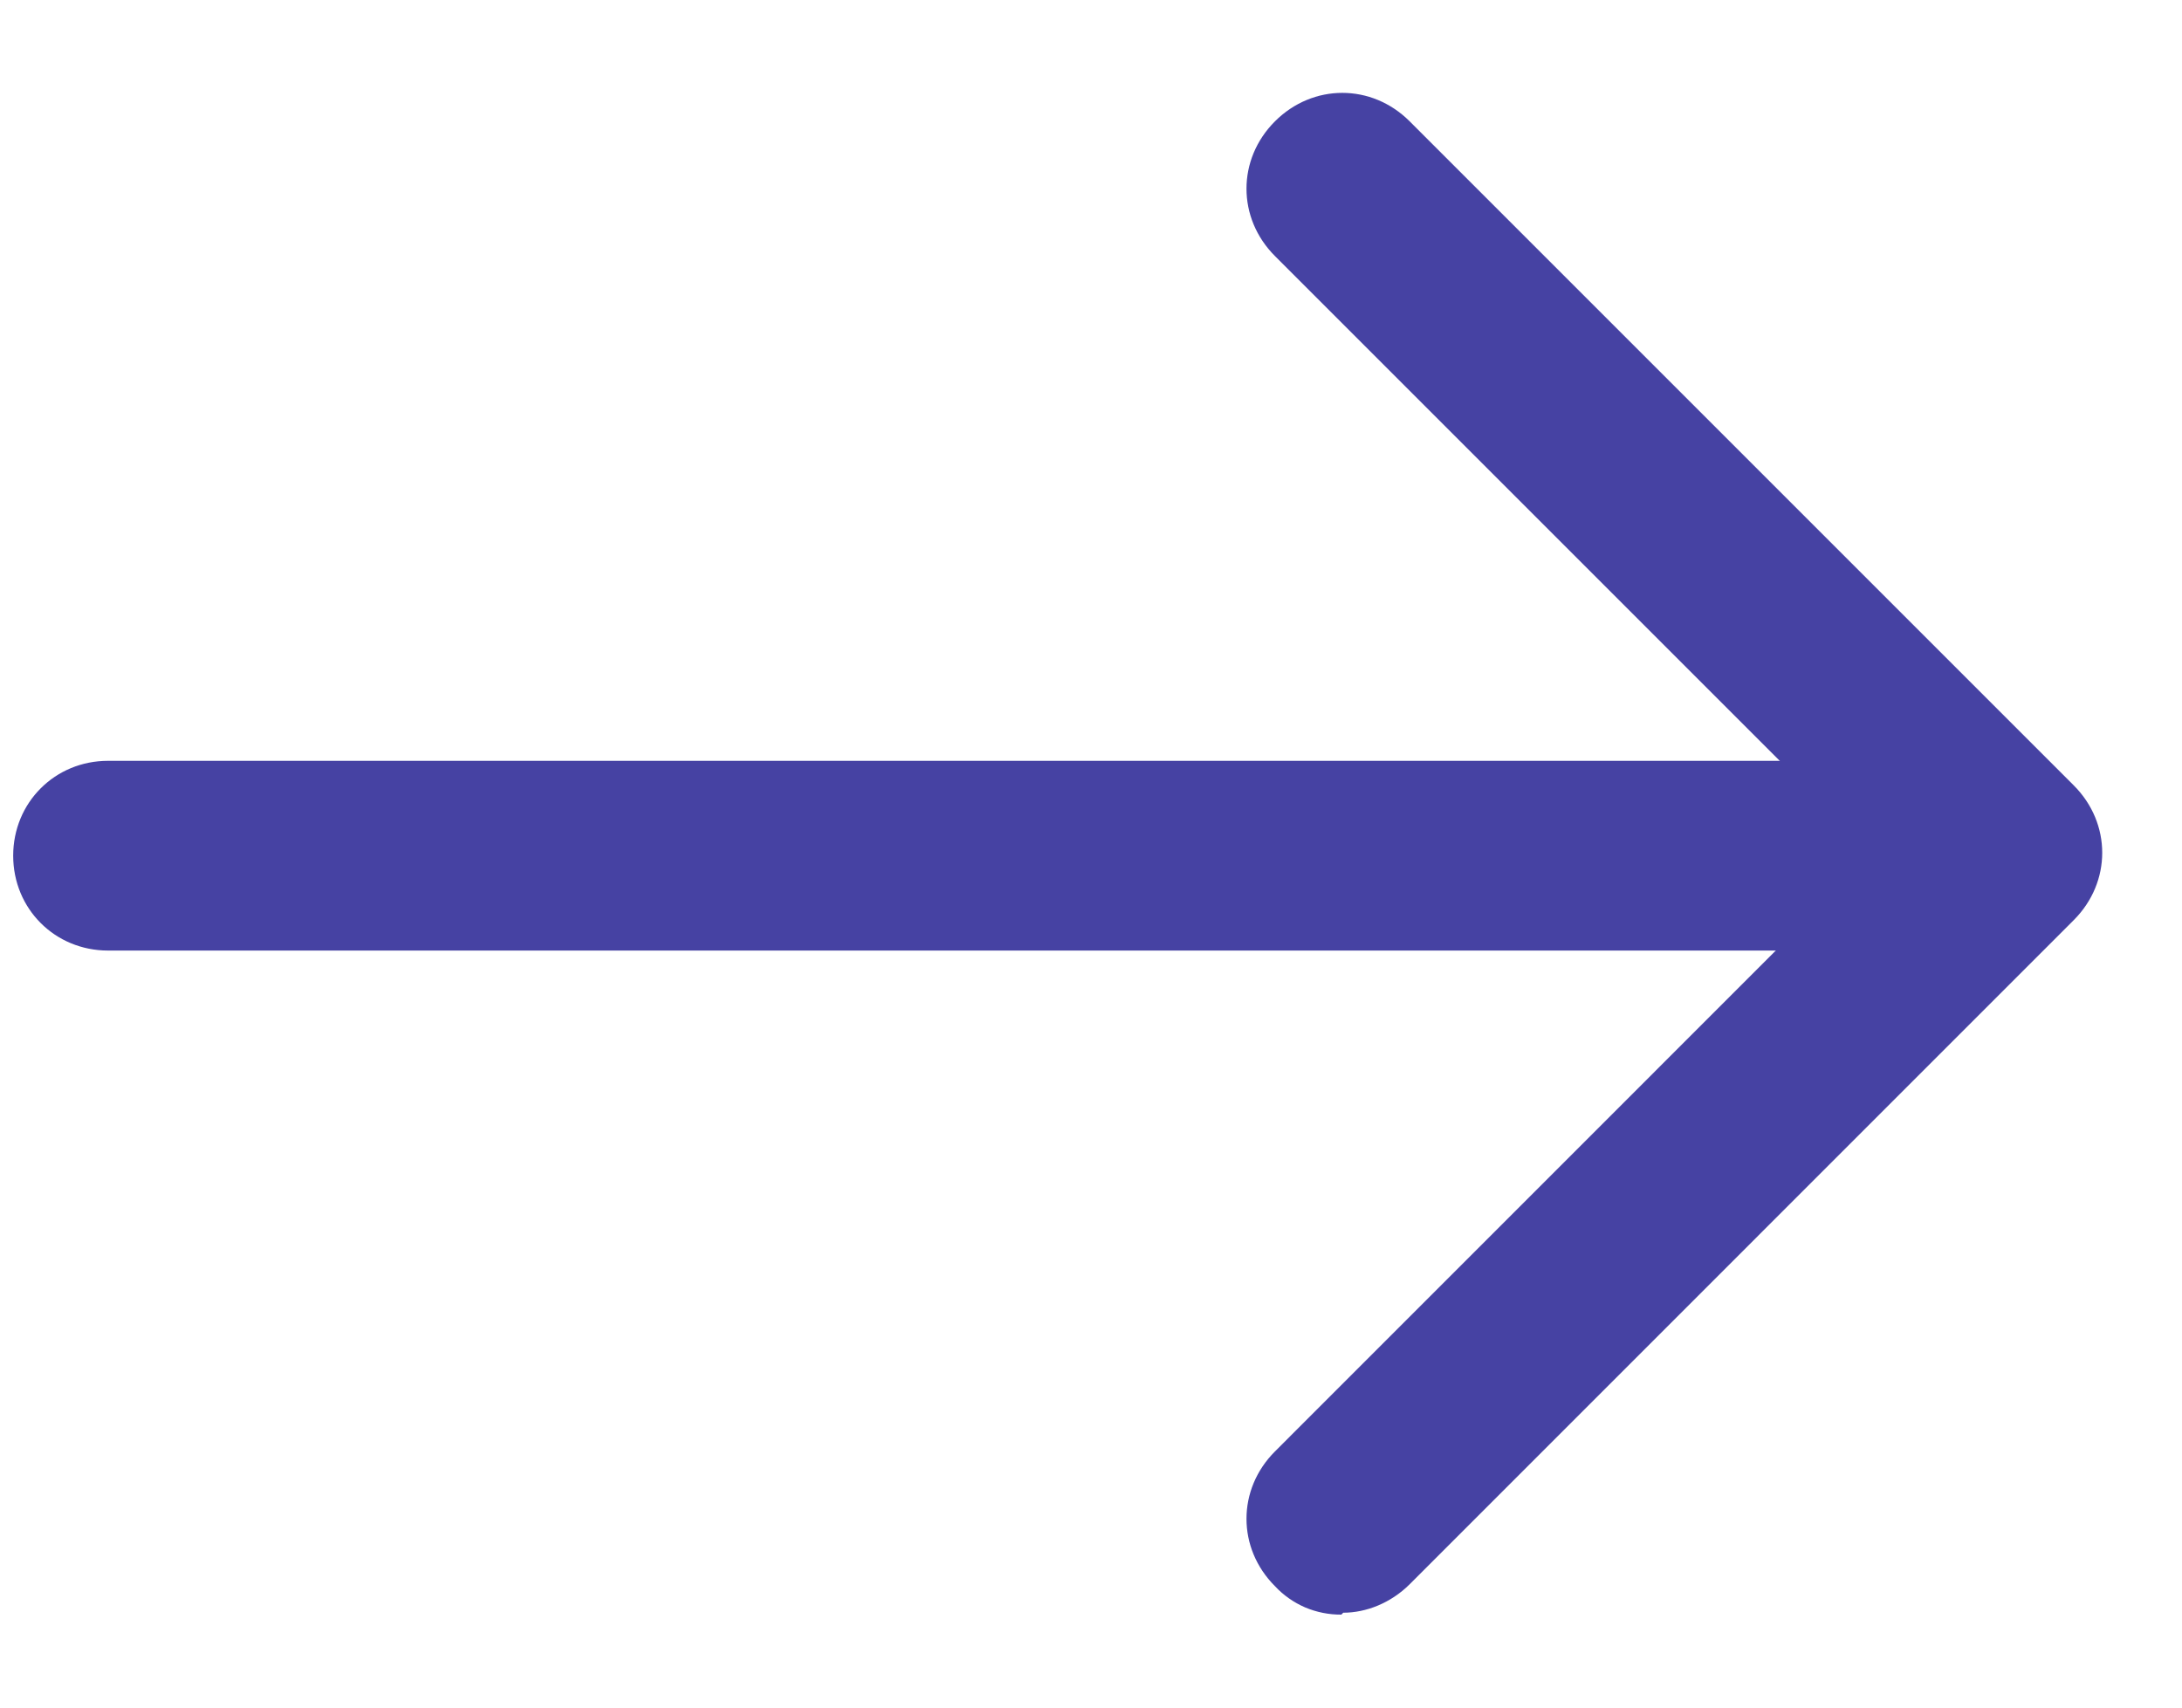
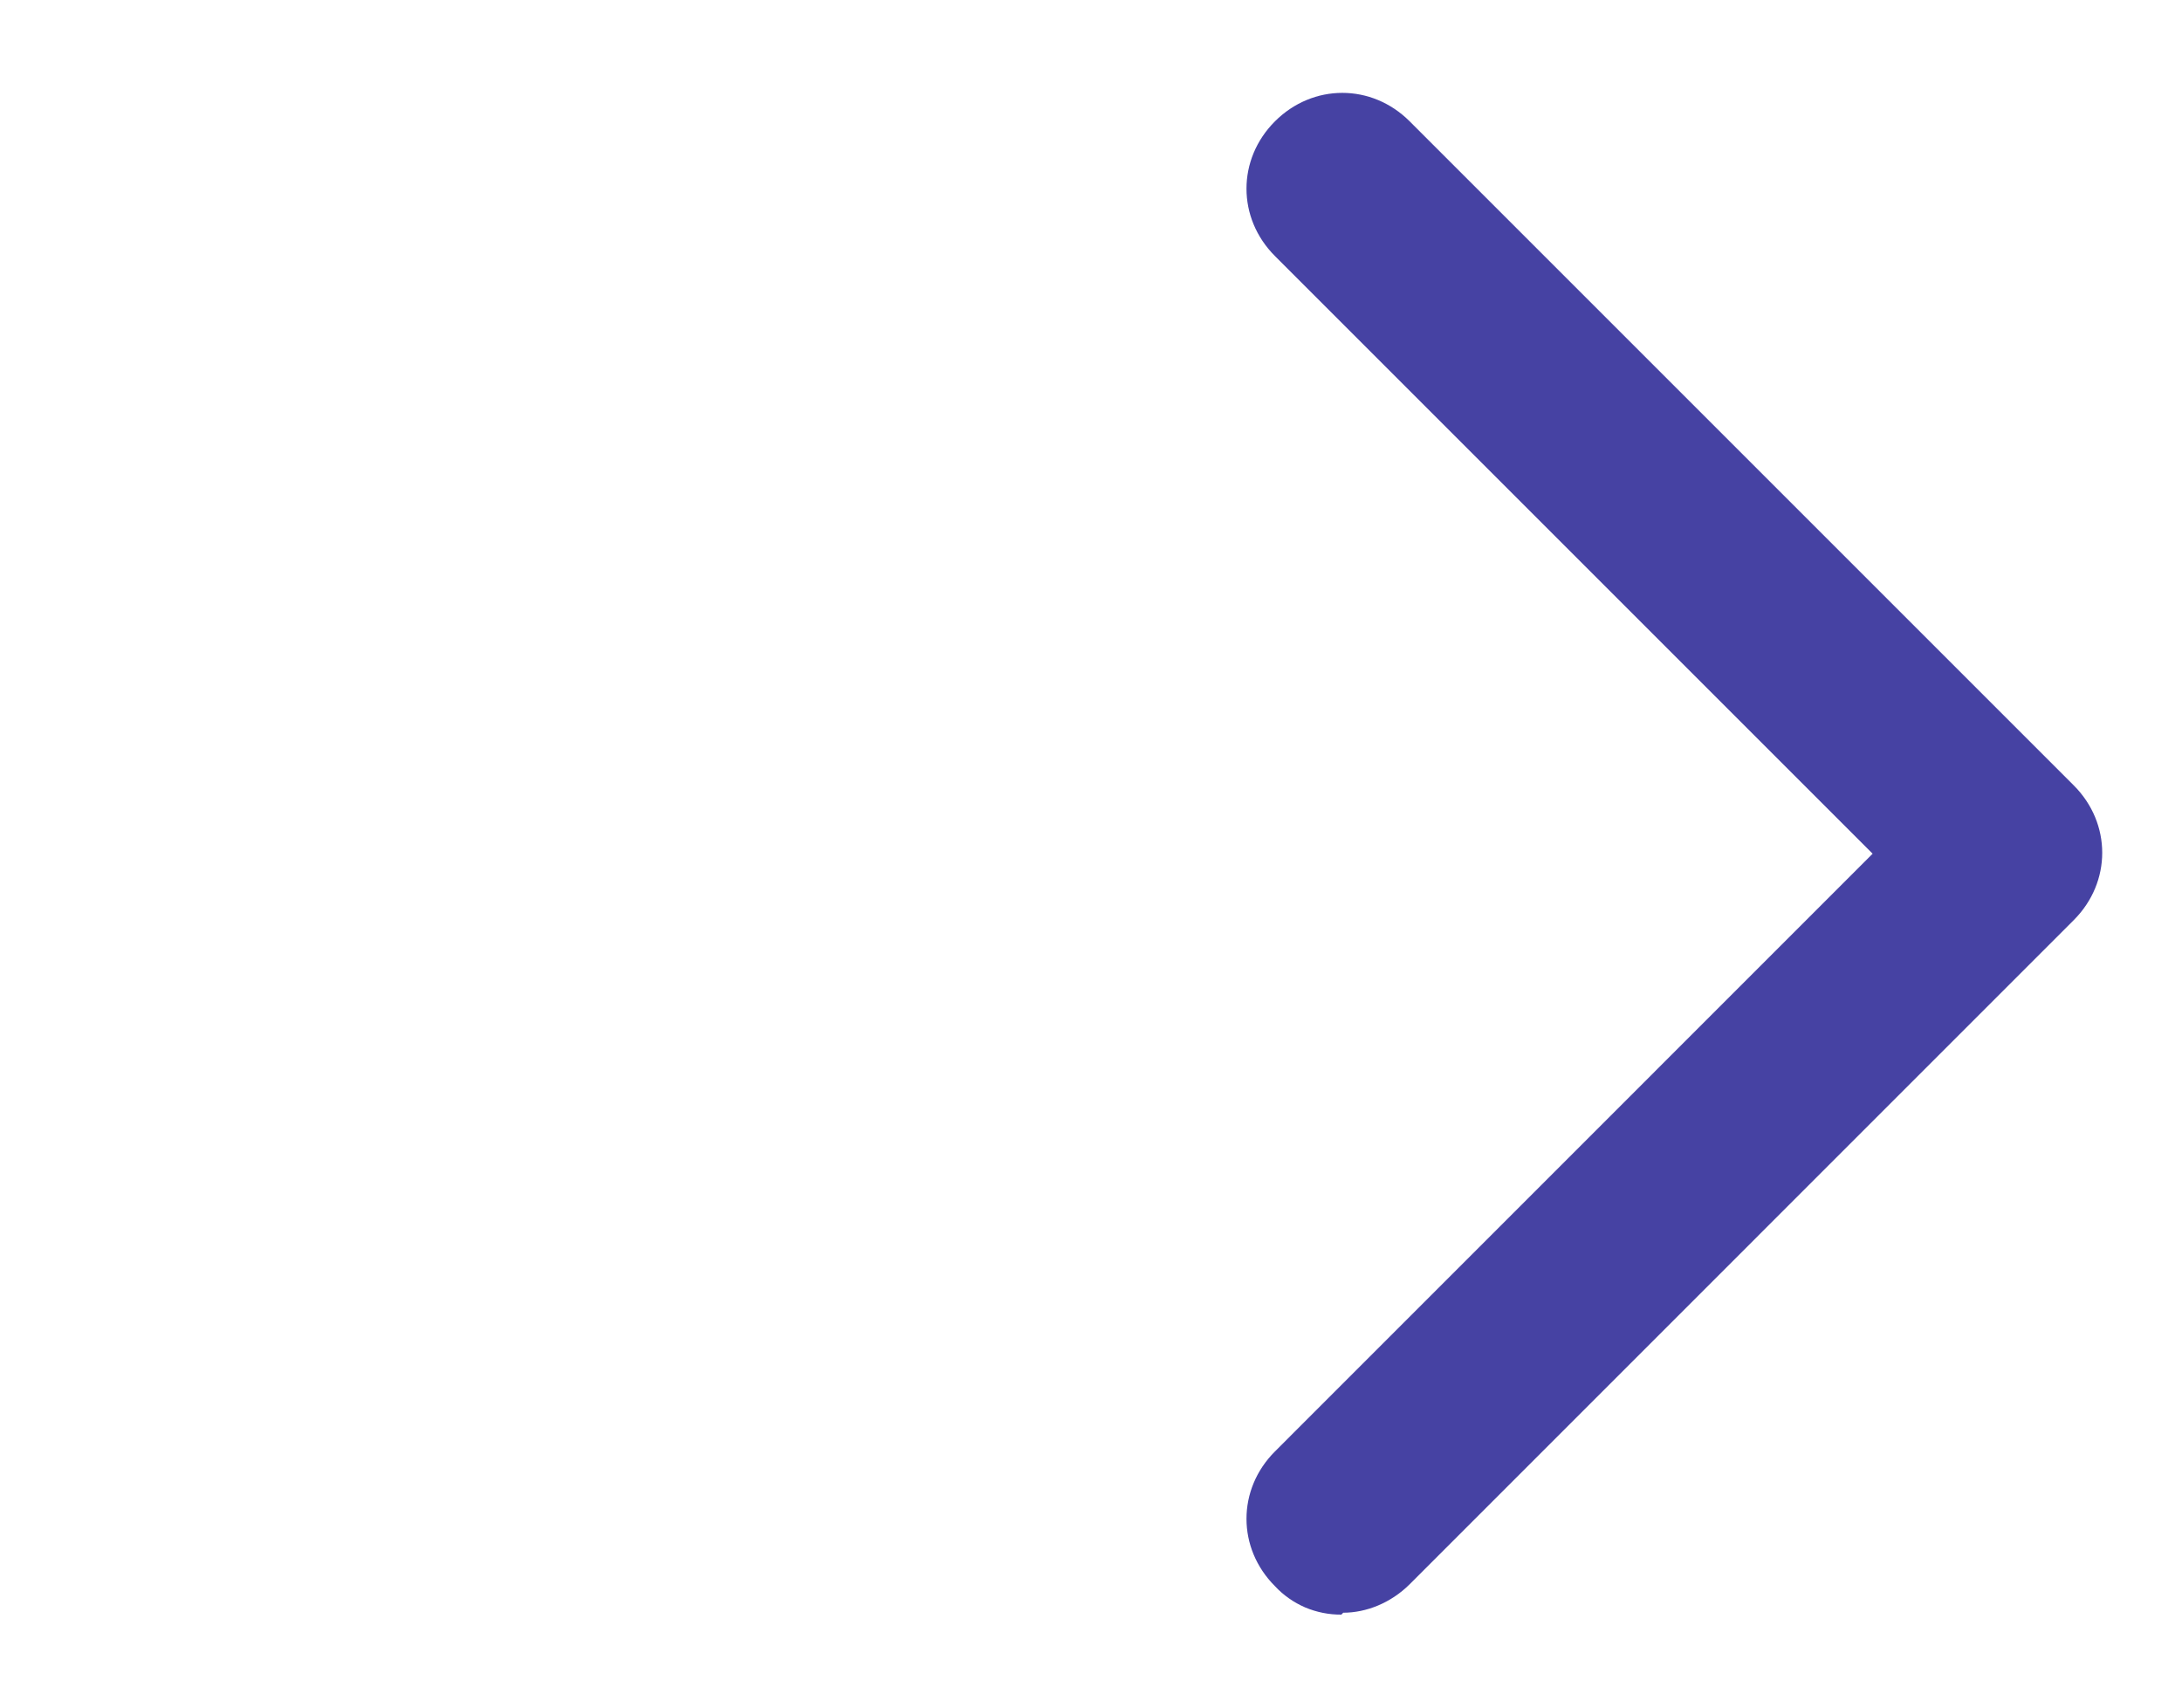
<svg xmlns="http://www.w3.org/2000/svg" width="23" height="18" viewBox="0 0 23 18" fill="none">
-   <path d="M19.139 10.02H1.139C0.579 10.02 0.139 9.58 0.139 9.02C0.139 8.46 0.579 8.02 1.139 8.02H19.139C19.699 8.02 20.139 8.46 20.139 9.02C20.139 9.58 19.699 10.02 19.139 10.02Z" fill="#4642A3" />
  <path d="M14.139 17.02C14.008 17.021 13.878 16.995 13.757 16.944C13.637 16.892 13.528 16.816 13.439 16.72C13.039 16.32 13.039 15.7 13.439 15.3L19.739 8.999L13.439 2.699C13.039 2.299 13.039 1.679 13.439 1.279C13.839 0.879 14.459 0.879 14.859 1.279L21.859 8.279C22.259 8.679 22.259 9.299 21.859 9.699L14.859 16.7C14.659 16.899 14.399 17 14.159 17L14.139 17.02Z" fill="#4642A3" />
</svg>